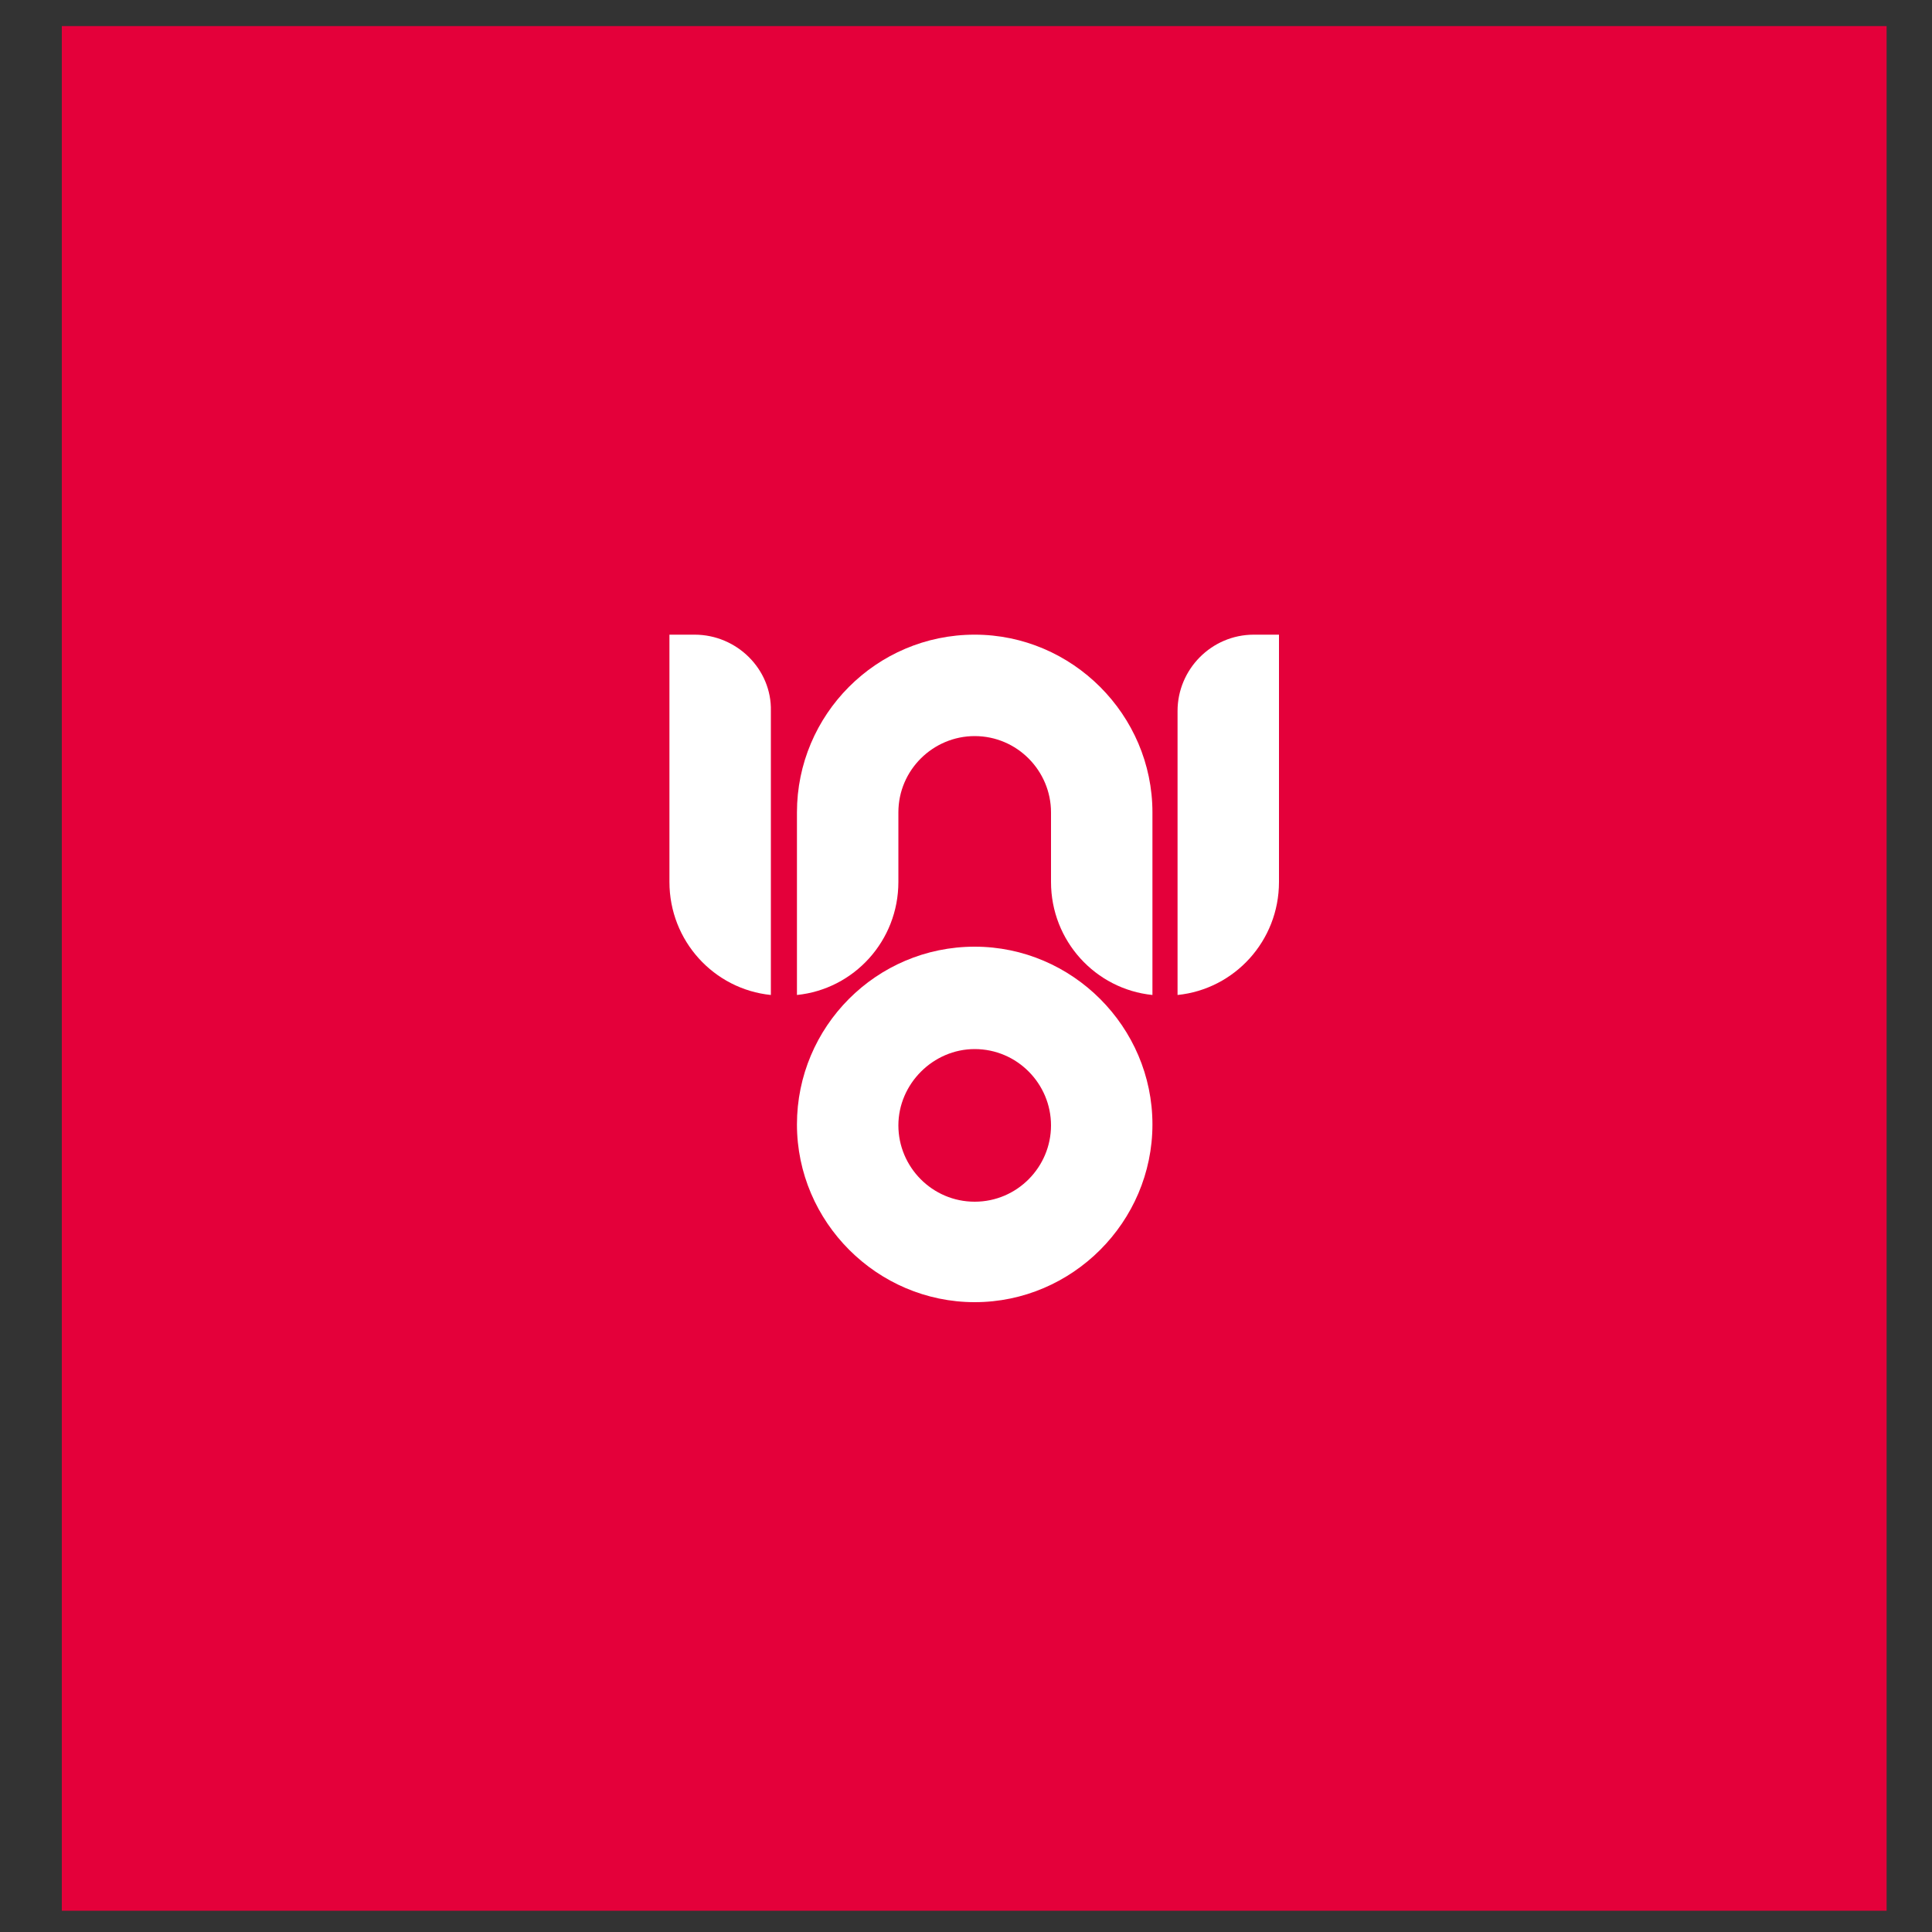
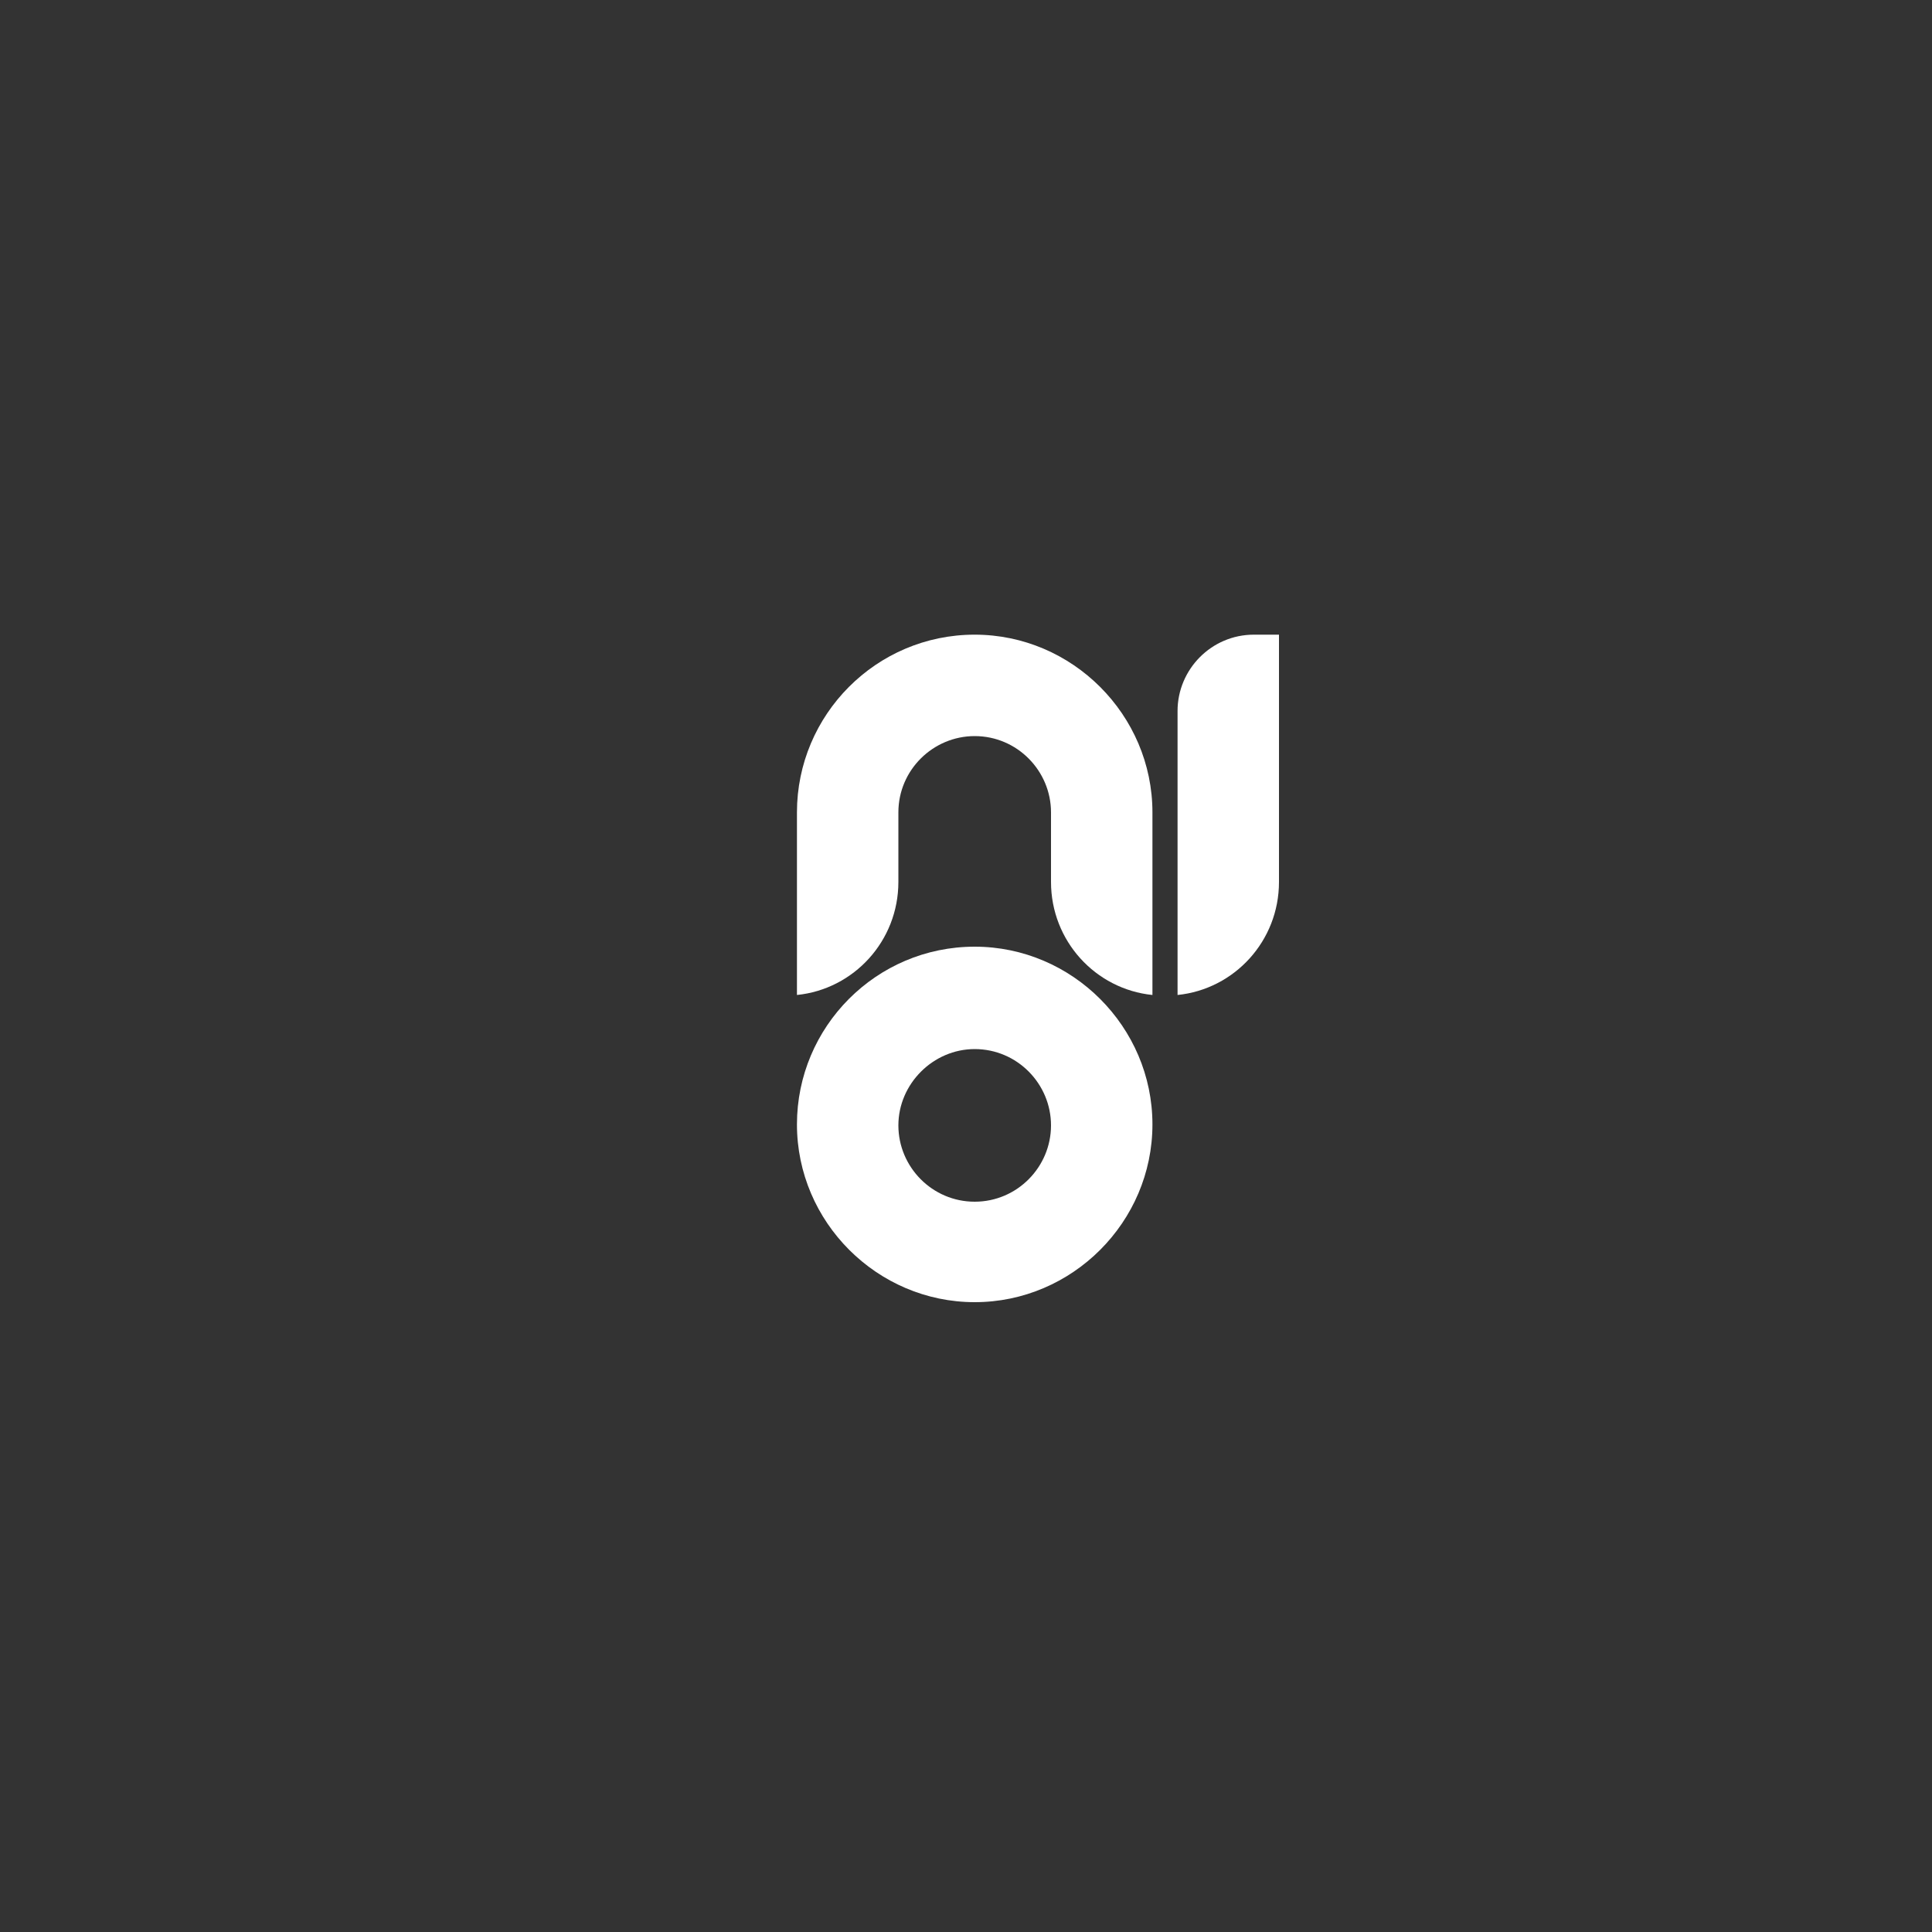
<svg xmlns="http://www.w3.org/2000/svg" xmlns:xlink="http://www.w3.org/1999/xlink" version="1.1" id="Слой_1" x="0px" y="0px" viewBox="0 0 200 200" style="enable-background:new 0 0 200 200;" xml:space="preserve">
  <rect x="0" y="0" width="200" height="200" fill="#333333" stroke="none" />
  <style type="text/css">
	.st0{fill:#E4003A;}
	.st1{clip-path:url(#SVGID_2_);fill:#FFFFFF;}
</style>
-   <rect x="6.4" y="2.7" class="st0" width="188.9" height="195.1" />
  <g>
    <defs>
      <rect id="SVGID_1_" x="-56.6" y="-60.5" width="314.9" height="321.5" />
    </defs>
    <clipPath id="SVGID_2_">
      <use xlink:href="#SVGID_1_" style="overflow:visible;" />
    </clipPath>
    <path class="st1" d="M100.9,65.7c-10.2,0-18.4,8.3-18.4,18.4v0.7V103c5.9-0.6,10.5-5.6,10.5-11.7V87v-2.9c0-4.4,3.6-7.9,7.9-7.9   c4.4,0,7.9,3.6,7.9,7.9v0.7v6.5c0,6.1,4.6,11.1,10.5,11.7V88.3v-4.2C119.3,74,111,65.7,100.9,65.7" />
    <path class="st1" d="M100.9,98c-10.2,0-18.4,8.3-18.4,18.4s8.3,18.4,18.4,18.4c10.1,0,18.4-8.3,18.4-18.4   C119.3,106.3,111,98,100.9,98 M100.9,124.4c-4.4,0-7.9-3.6-7.9-7.9s3.6-7.9,7.9-7.9c4.4,0,7.9,3.6,7.9,7.9   C108.8,120.8,105.3,124.4,100.9,124.4" />
-     <path class="st1" d="M71.9,65.7h-2.6v25.6c0,6.1,4.6,11.1,10.5,11.7V73.6C79.9,69.3,76.3,65.7,71.9,65.7" />
    <path class="st1" d="M129.8,65.7c-4.4,0-7.9,3.6-7.9,7.9V103c5.9-0.6,10.5-5.6,10.5-11.7V65.7H129.8z" />
  </g>
</svg>